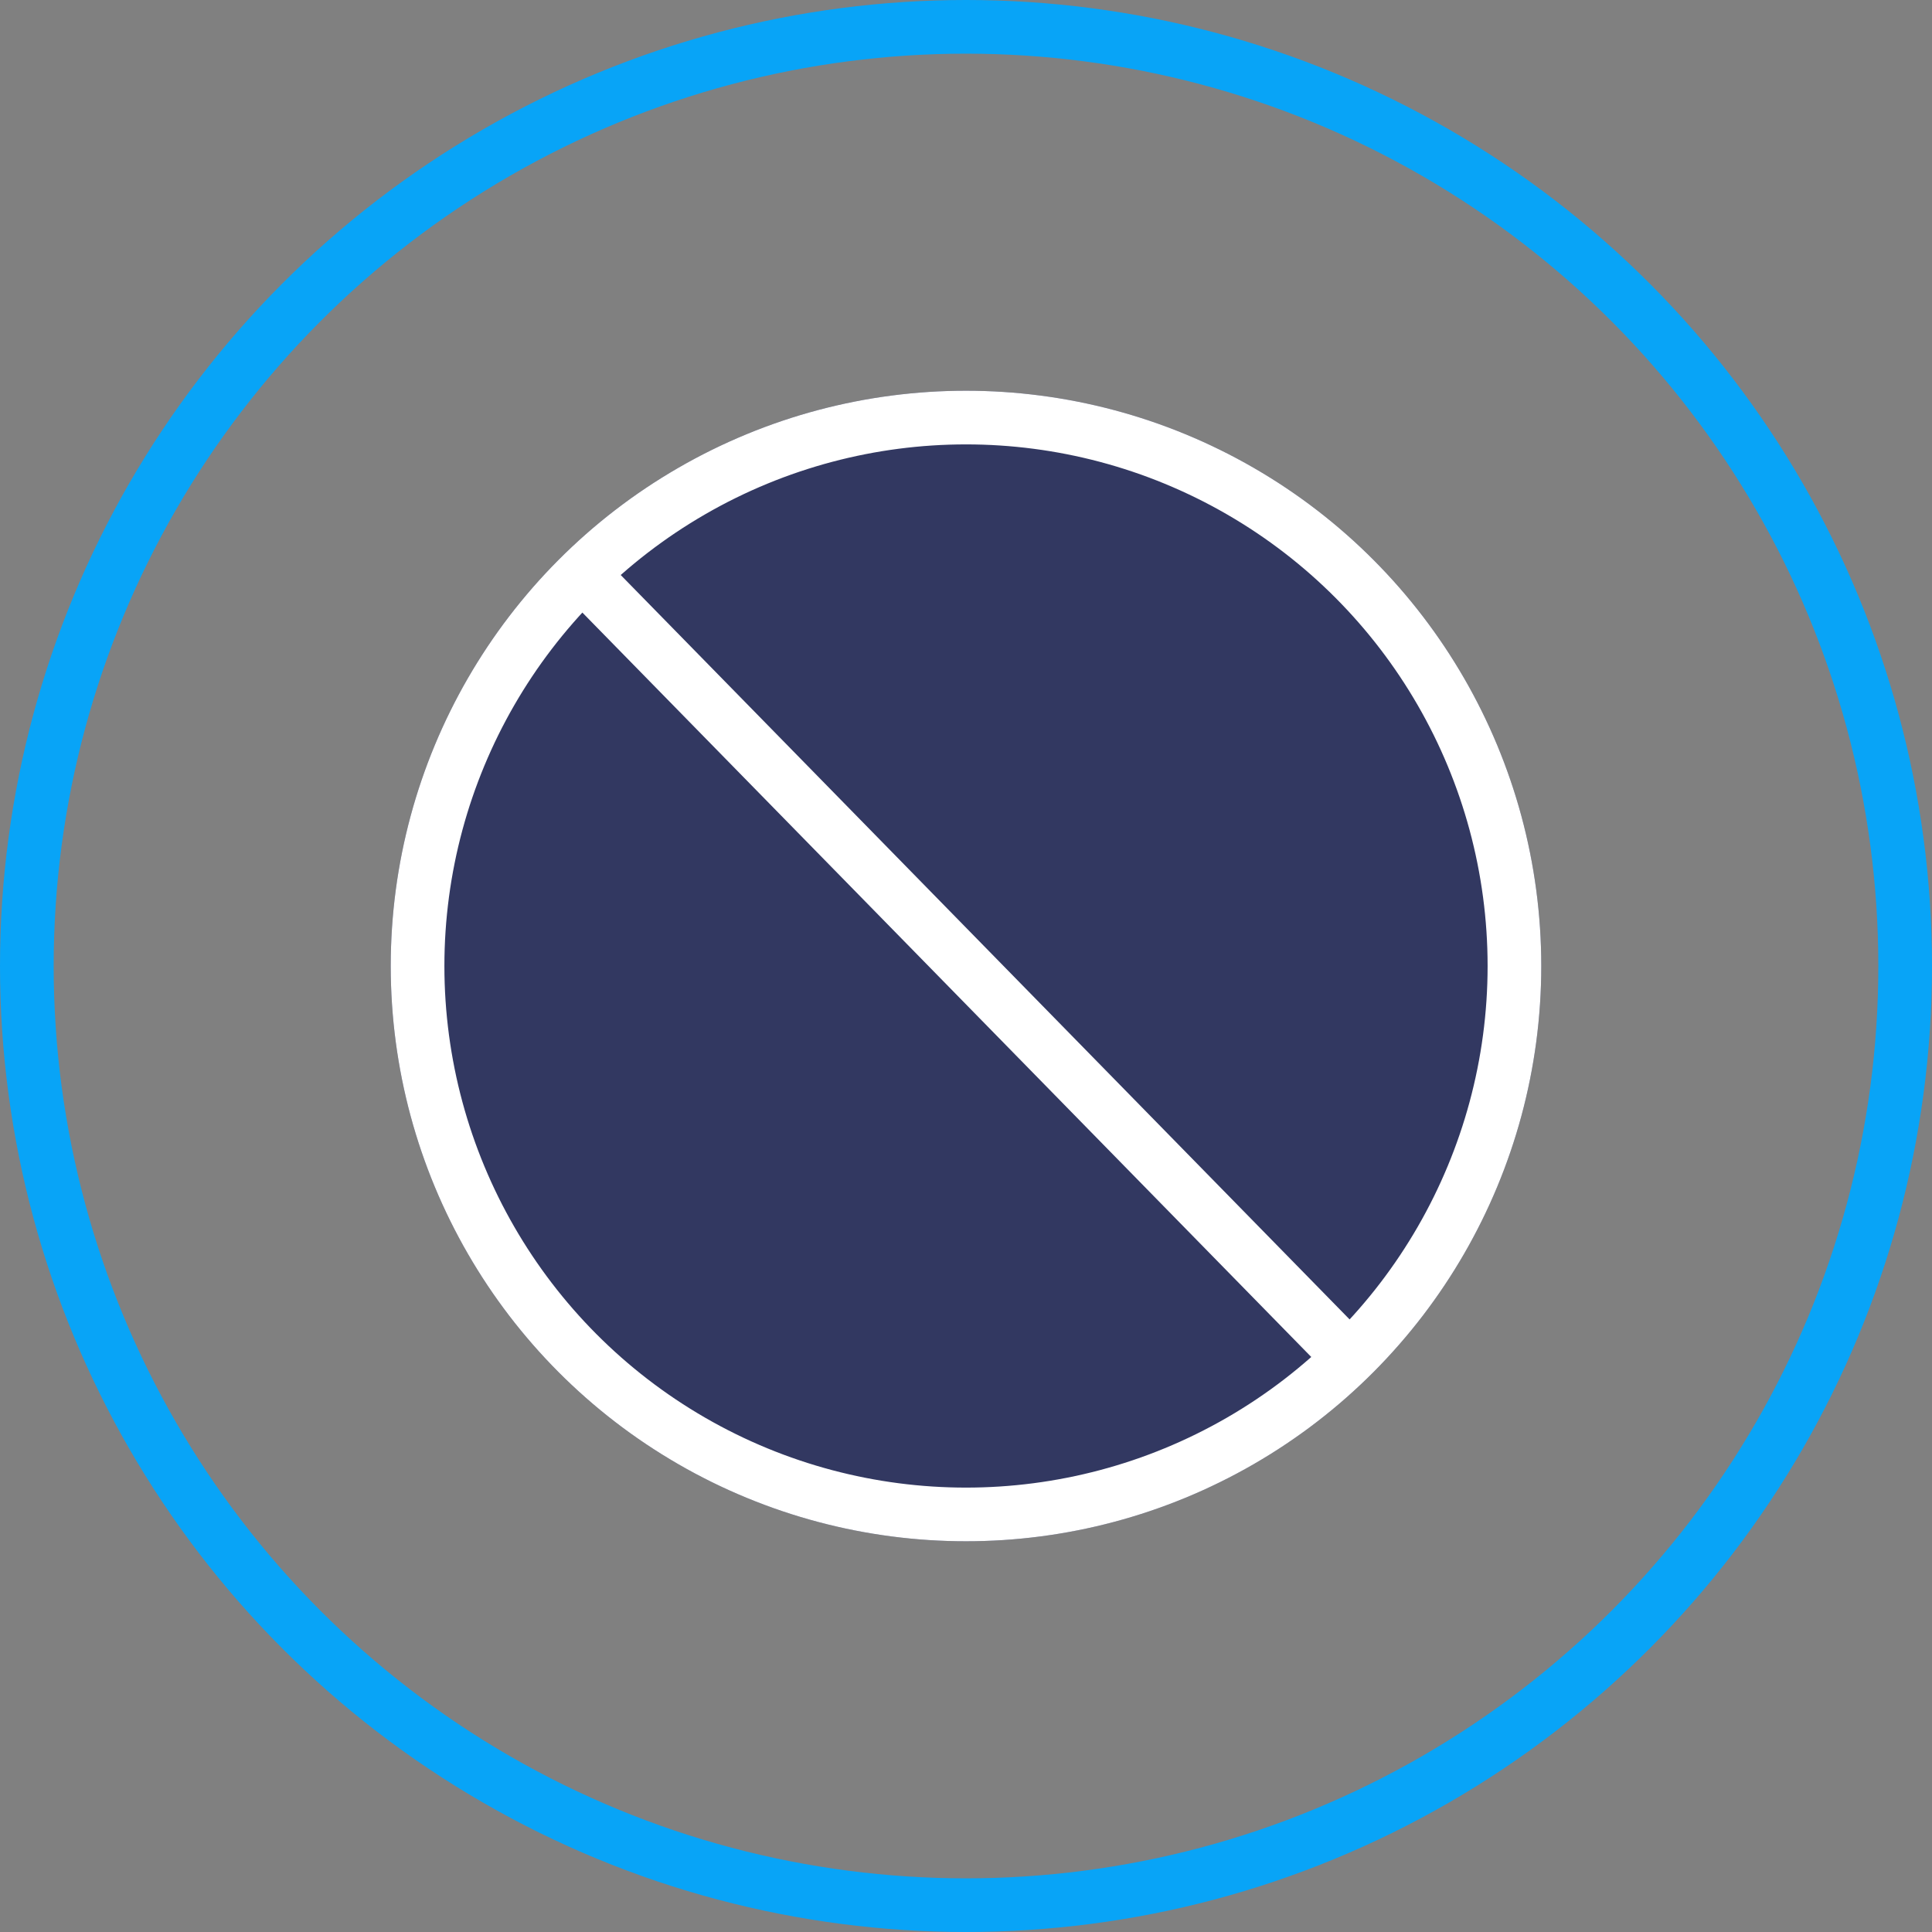
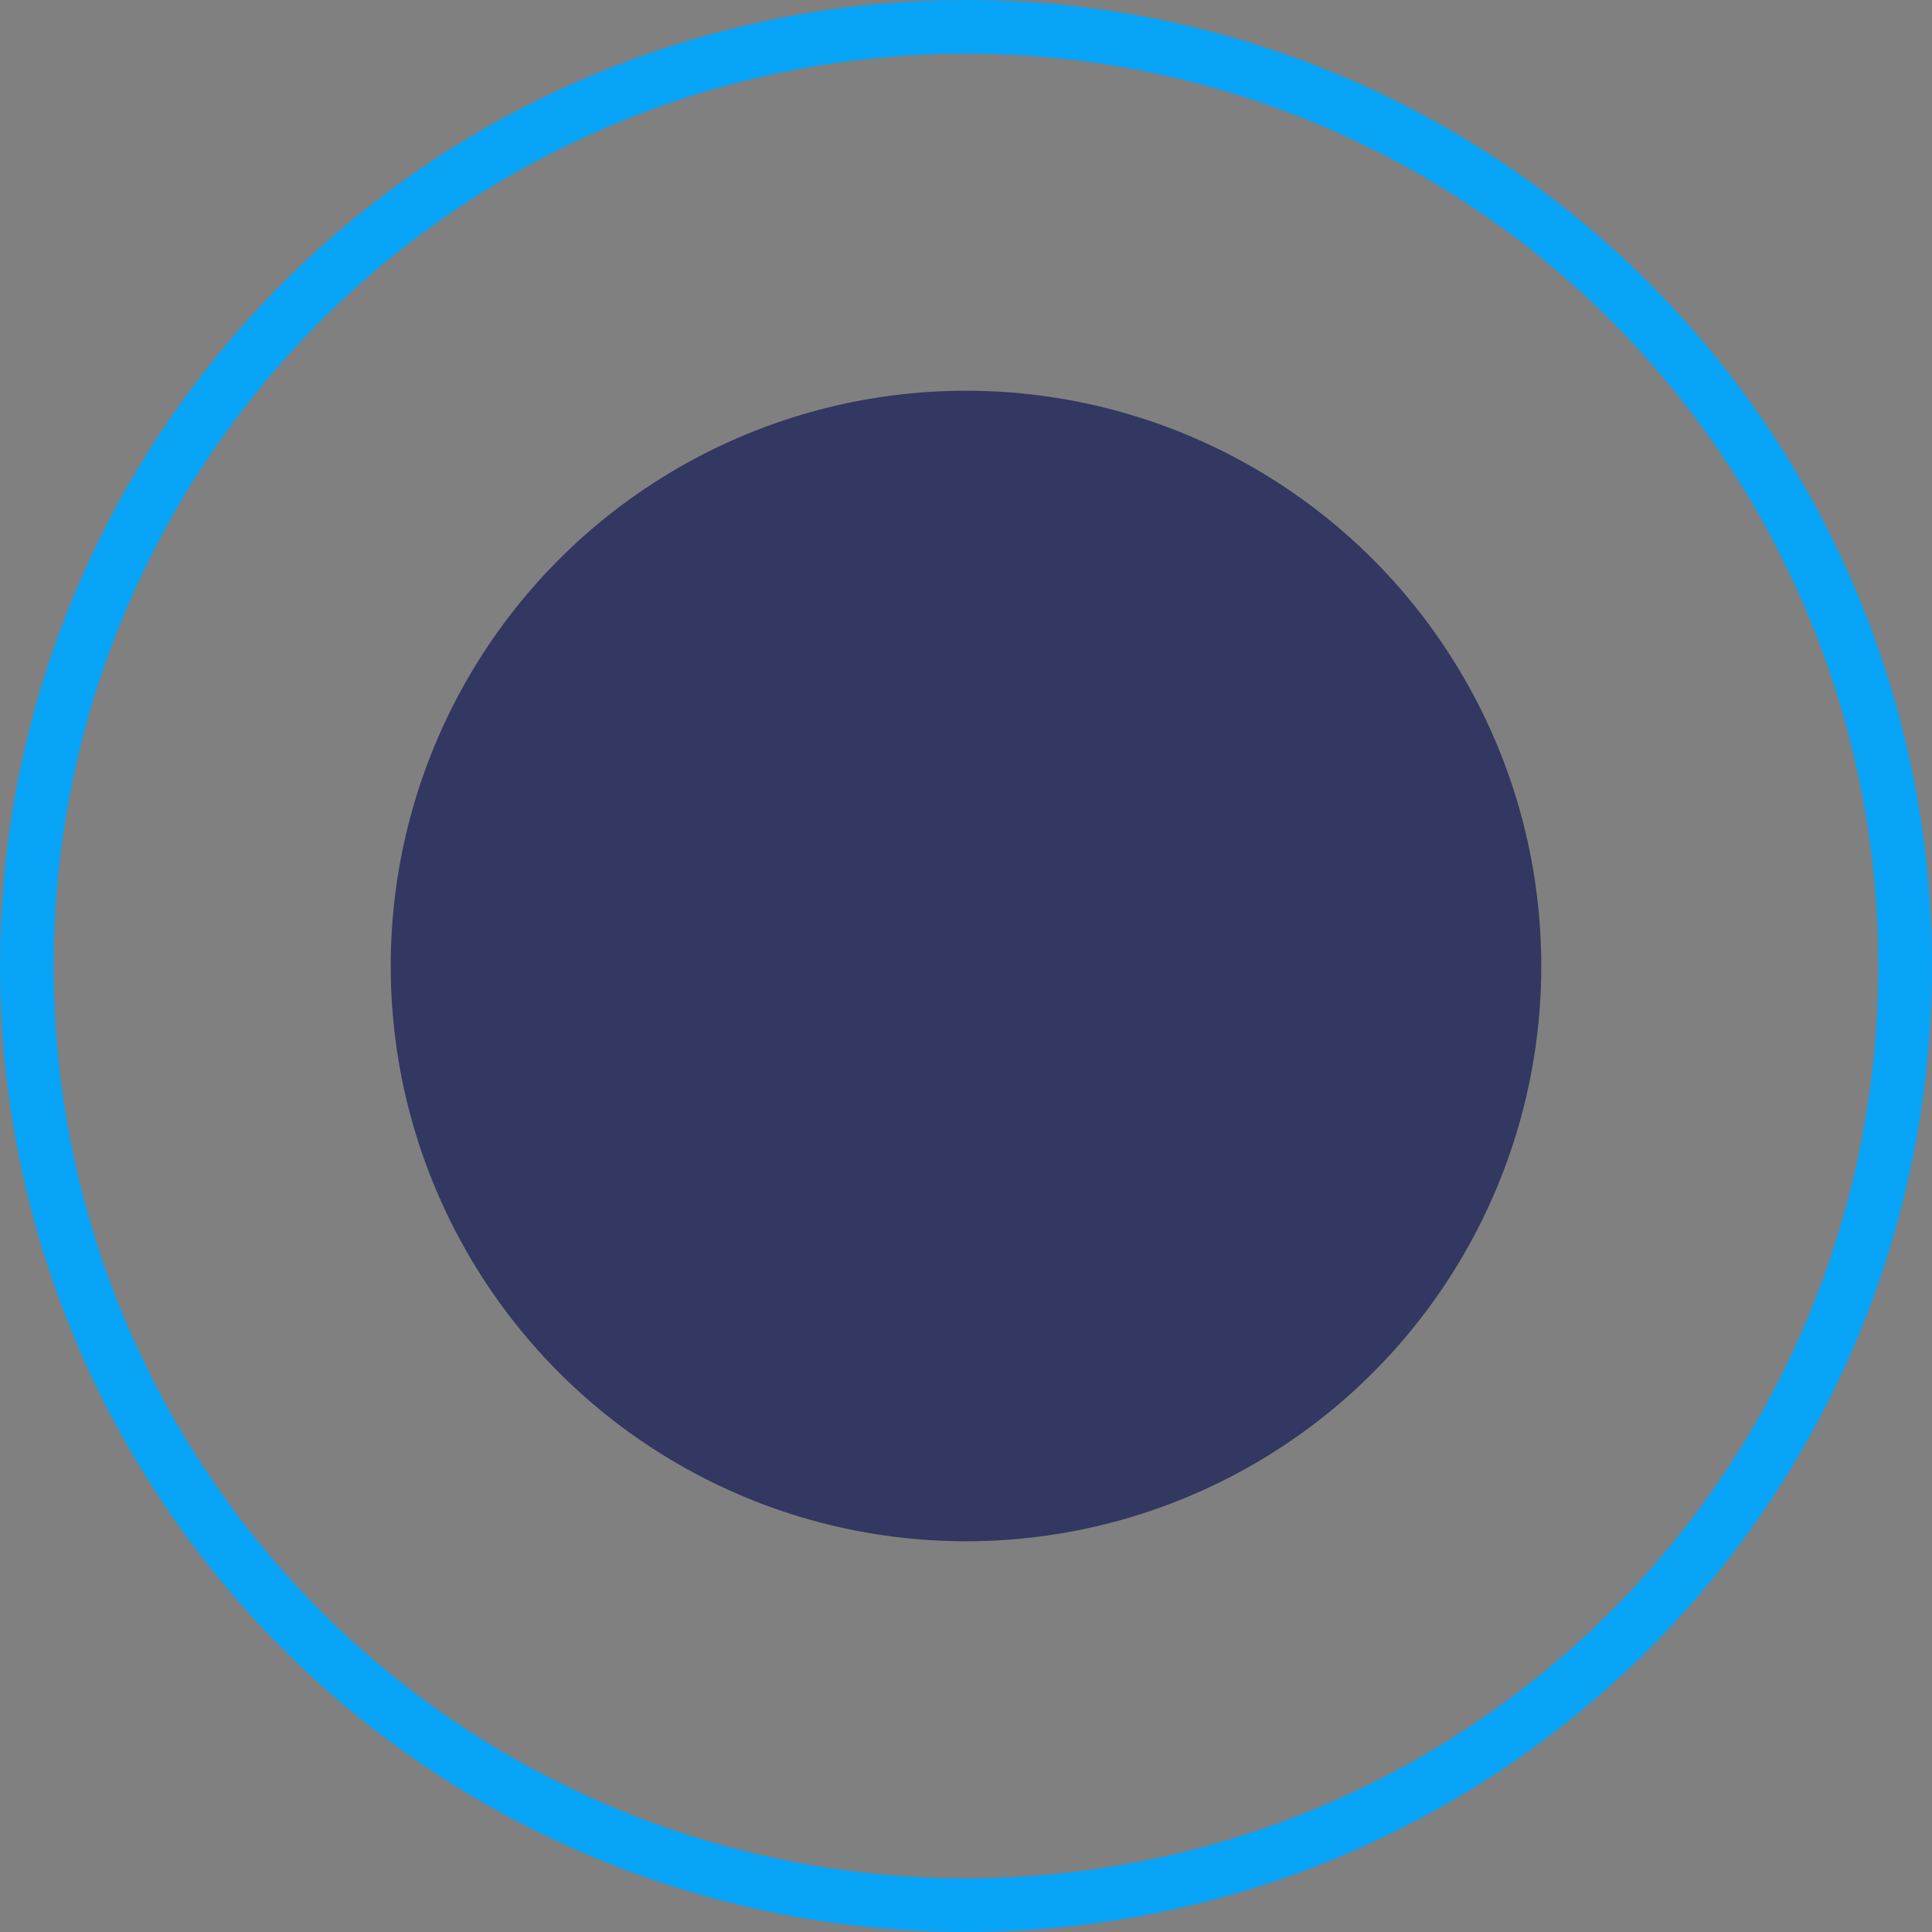
<svg xmlns="http://www.w3.org/2000/svg" width="108" height="108" viewBox="0 0 108 108">
  <rect x="0" y="0" width="108" height="108" fill="#808080" stroke="none" />
  <g id="Group_2303" data-name="Group 2303" transform="translate(-1469 -2379.881)">
    <g id="Ellipse_99" data-name="Ellipse 99" transform="translate(1490.842 2401.723)" fill="#323861" stroke="#fff" stroke-width="3">
      <circle cx="32.158" cy="32.158" r="32.158" stroke="none" />
-       <circle cx="32.158" cy="32.158" r="30.658" fill="none" />
    </g>
    <g id="Ellipse_114" data-name="Ellipse 114" transform="translate(1469 2379.881)" fill="none" stroke="#08a4f7" stroke-width="3">
-       <circle cx="54" cy="54" r="54" stroke="none" />
      <circle cx="54" cy="54" r="52.5" fill="none" />
    </g>
-     <line id="Line_56" data-name="Line 56" x2="43.184" y2="44.103" transform="translate(1501.408 2411.83)" fill="none" stroke="#fff" stroke-width="3" />
  </g>
</svg>